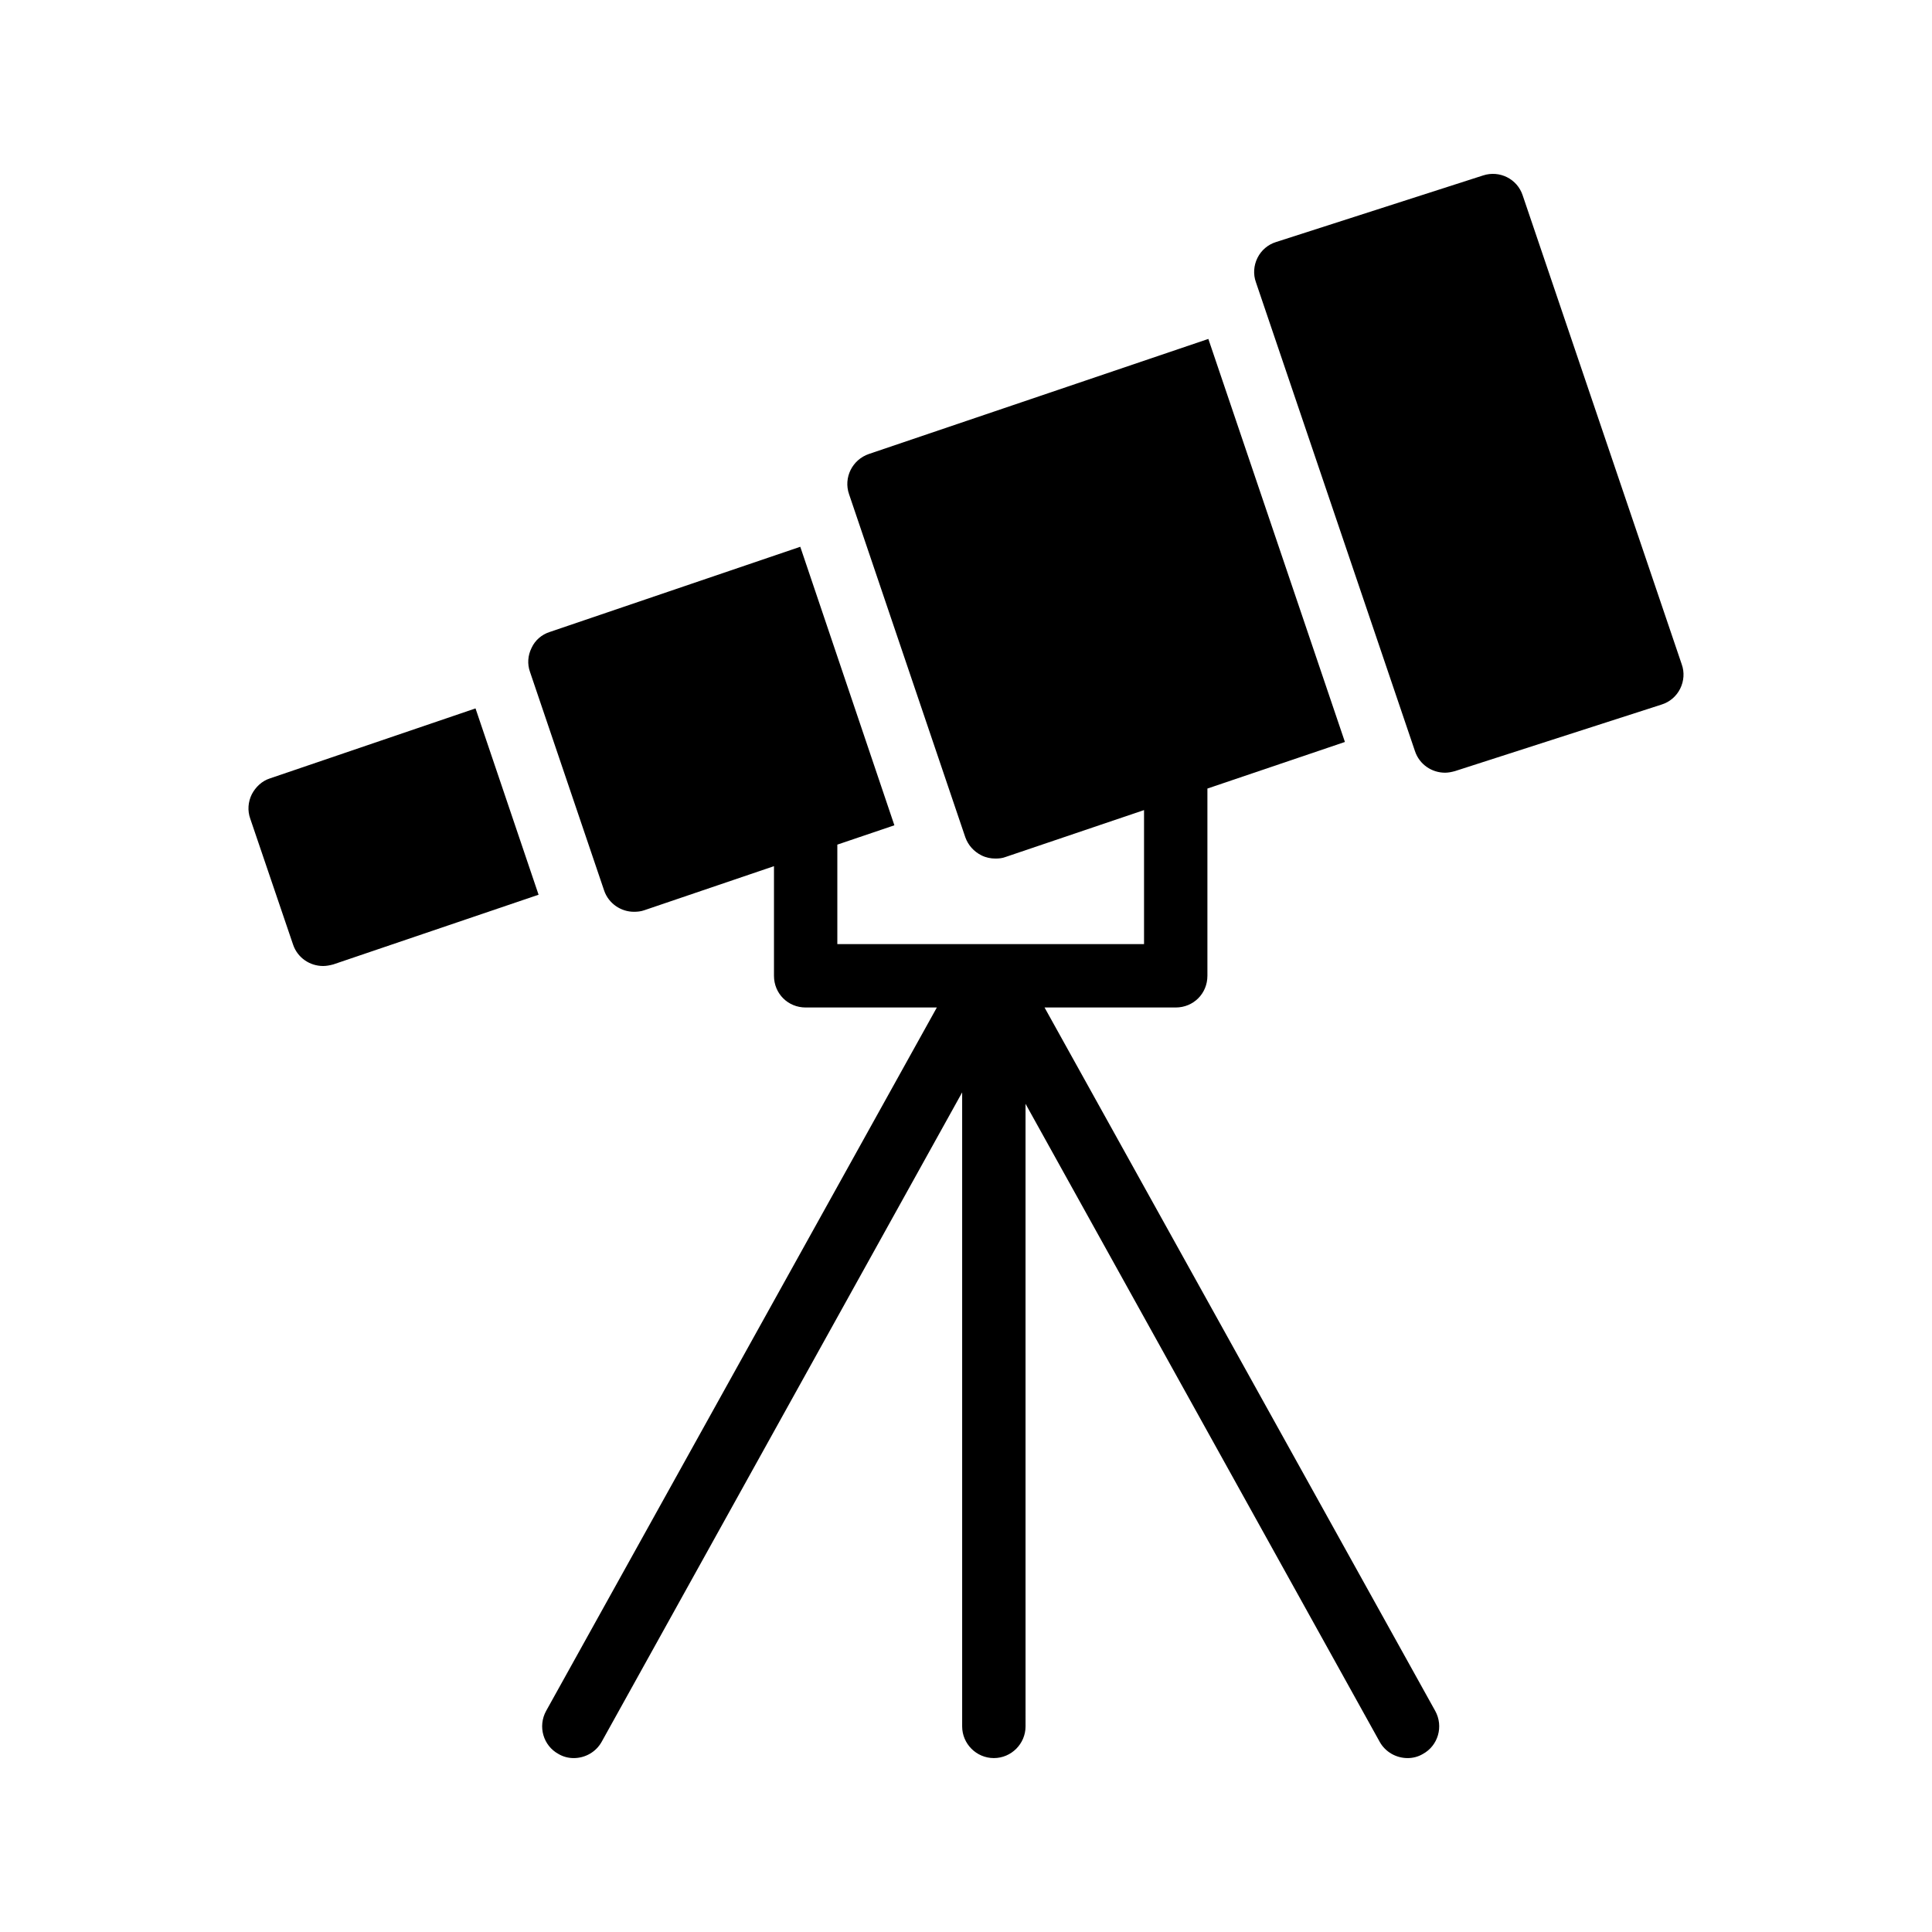
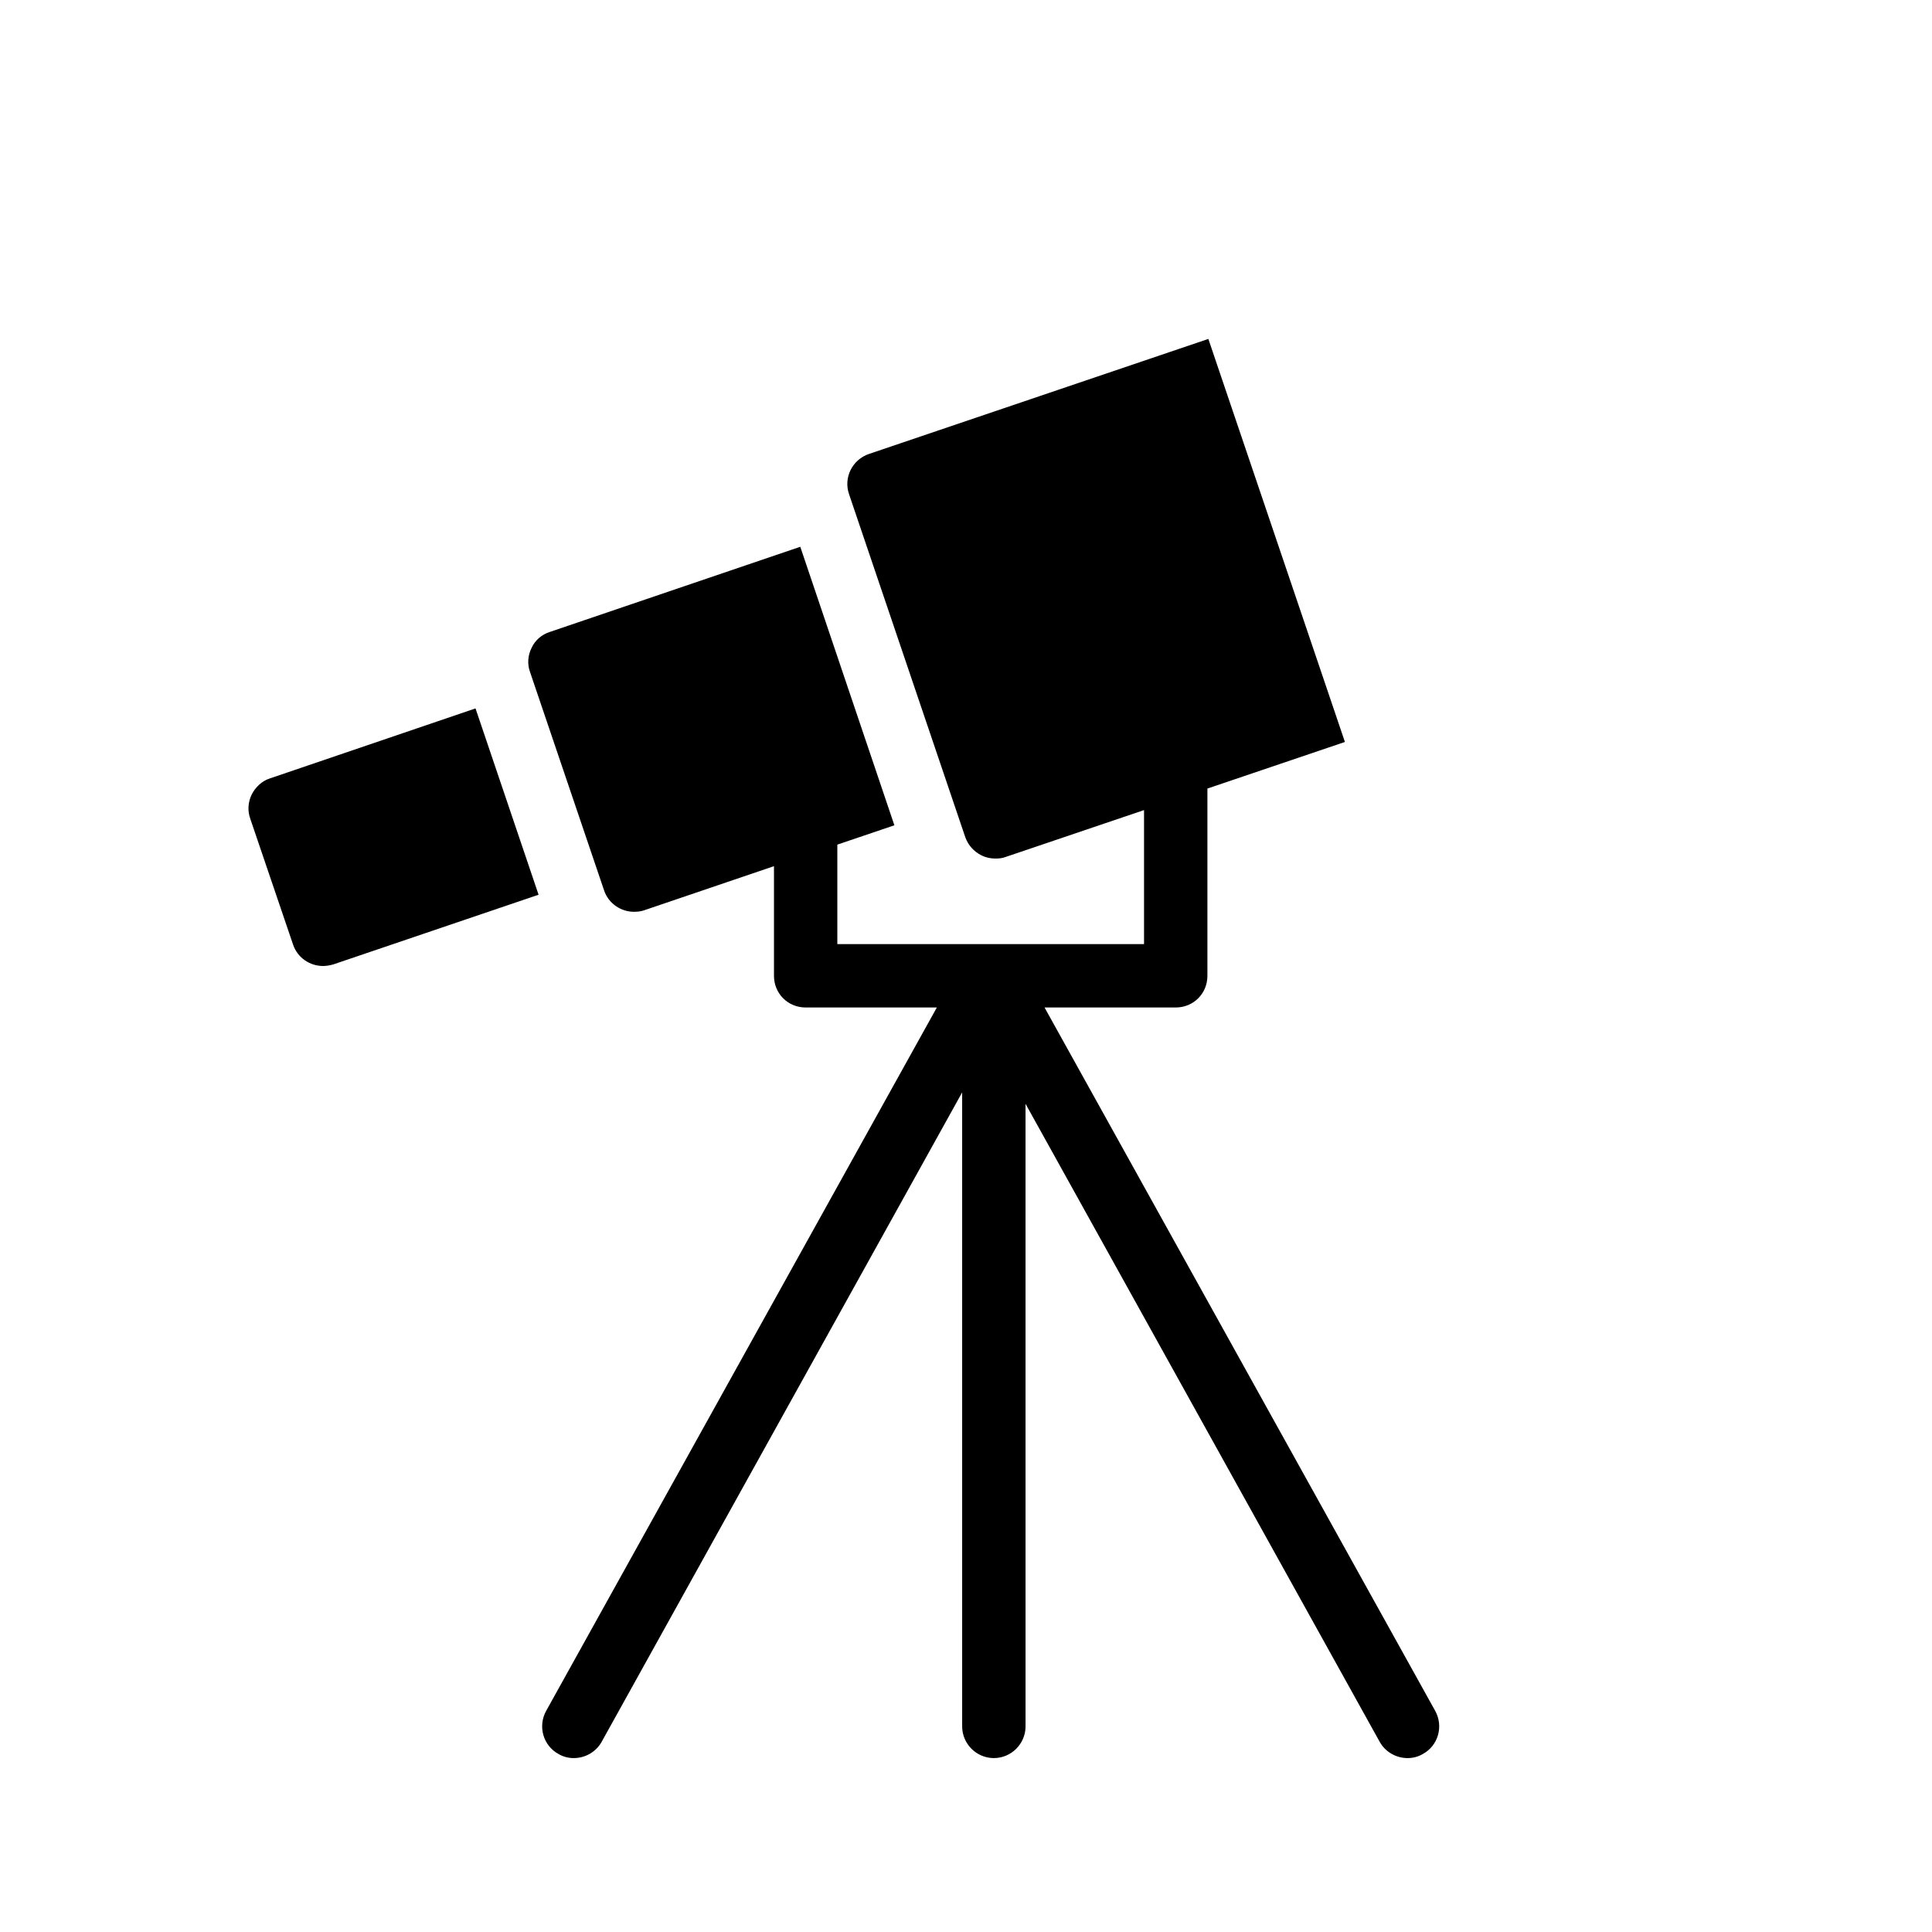
<svg xmlns="http://www.w3.org/2000/svg" fill="#000000" width="800px" height="800px" version="1.1" viewBox="144 144 512 512">
  <g>
-     <path d="m589.26 326.52c1.008-2.016 1.176-4.367 0.418-6.465l-42.148-124.27c-1.426-4.367-6.129-6.719-10.496-5.289l-54.832 17.633c-2.184 0.672-3.945 2.184-4.953 4.199s-1.176 4.367-0.418 6.465l42.152 124.27c1.176 3.527 4.449 5.711 7.977 5.711 0.84 0 1.68-0.168 2.602-0.418l54.746-17.633c2.184-0.676 3.945-2.188 4.953-4.203z" />
    <path d="m215.52 350.29c-2.098 0.672-3.777 2.266-4.785 4.199-1.008 2.016-1.176 4.367-0.418 6.465l11.336 33.336c1.176 3.527 4.449 5.711 7.977 5.711 0.84 0 1.762-0.168 2.688-0.418l54.41-18.473-16.711-49.375z" />
    <path d="m381.02 362.71-24.938-73.809-66.418 22.586c-2.098 0.672-3.863 2.184-4.785 4.199-1.008 2.016-1.176 4.281-0.422 6.383l19.648 57.938c1.176 3.441 4.449 5.625 7.894 5.625 0.922 0 1.848-0.086 2.769-0.418l34.344-11.672v29.055c0 4.703 3.695 8.398 8.398 8.398h34.762l-103.54 186.41c-2.266 4.113-0.754 9.234 3.273 11.418 1.258 0.754 2.688 1.09 4.031 1.09 3.023 0 5.879-1.594 7.391-4.281l95.555-172.14v168.02c0 4.617 3.777 8.398 8.398 8.398 4.617 0 8.398-3.777 8.398-8.398l-0.004-164.99 93.875 169.11c1.512 2.688 4.367 4.281 7.391 4.281 1.344 0 2.769-0.336 4.031-1.09 4.031-2.184 5.543-7.305 3.273-11.418l-103.53-186.41h34.762c4.703 0 8.398-3.695 8.398-8.398v-49.625l36.441-12.344-36.191-106.81-89.93 30.48c-4.449 1.512-6.801 6.297-5.289 10.664l30.816 90.938c0.754 2.098 2.266 3.777 4.281 4.785 1.176 0.586 2.434 0.84 3.695 0.84 0.926 0 1.848-0.086 2.688-0.418l36.695-12.426v35.52h-81.281v-26.367z" />
  </g>
</svg>